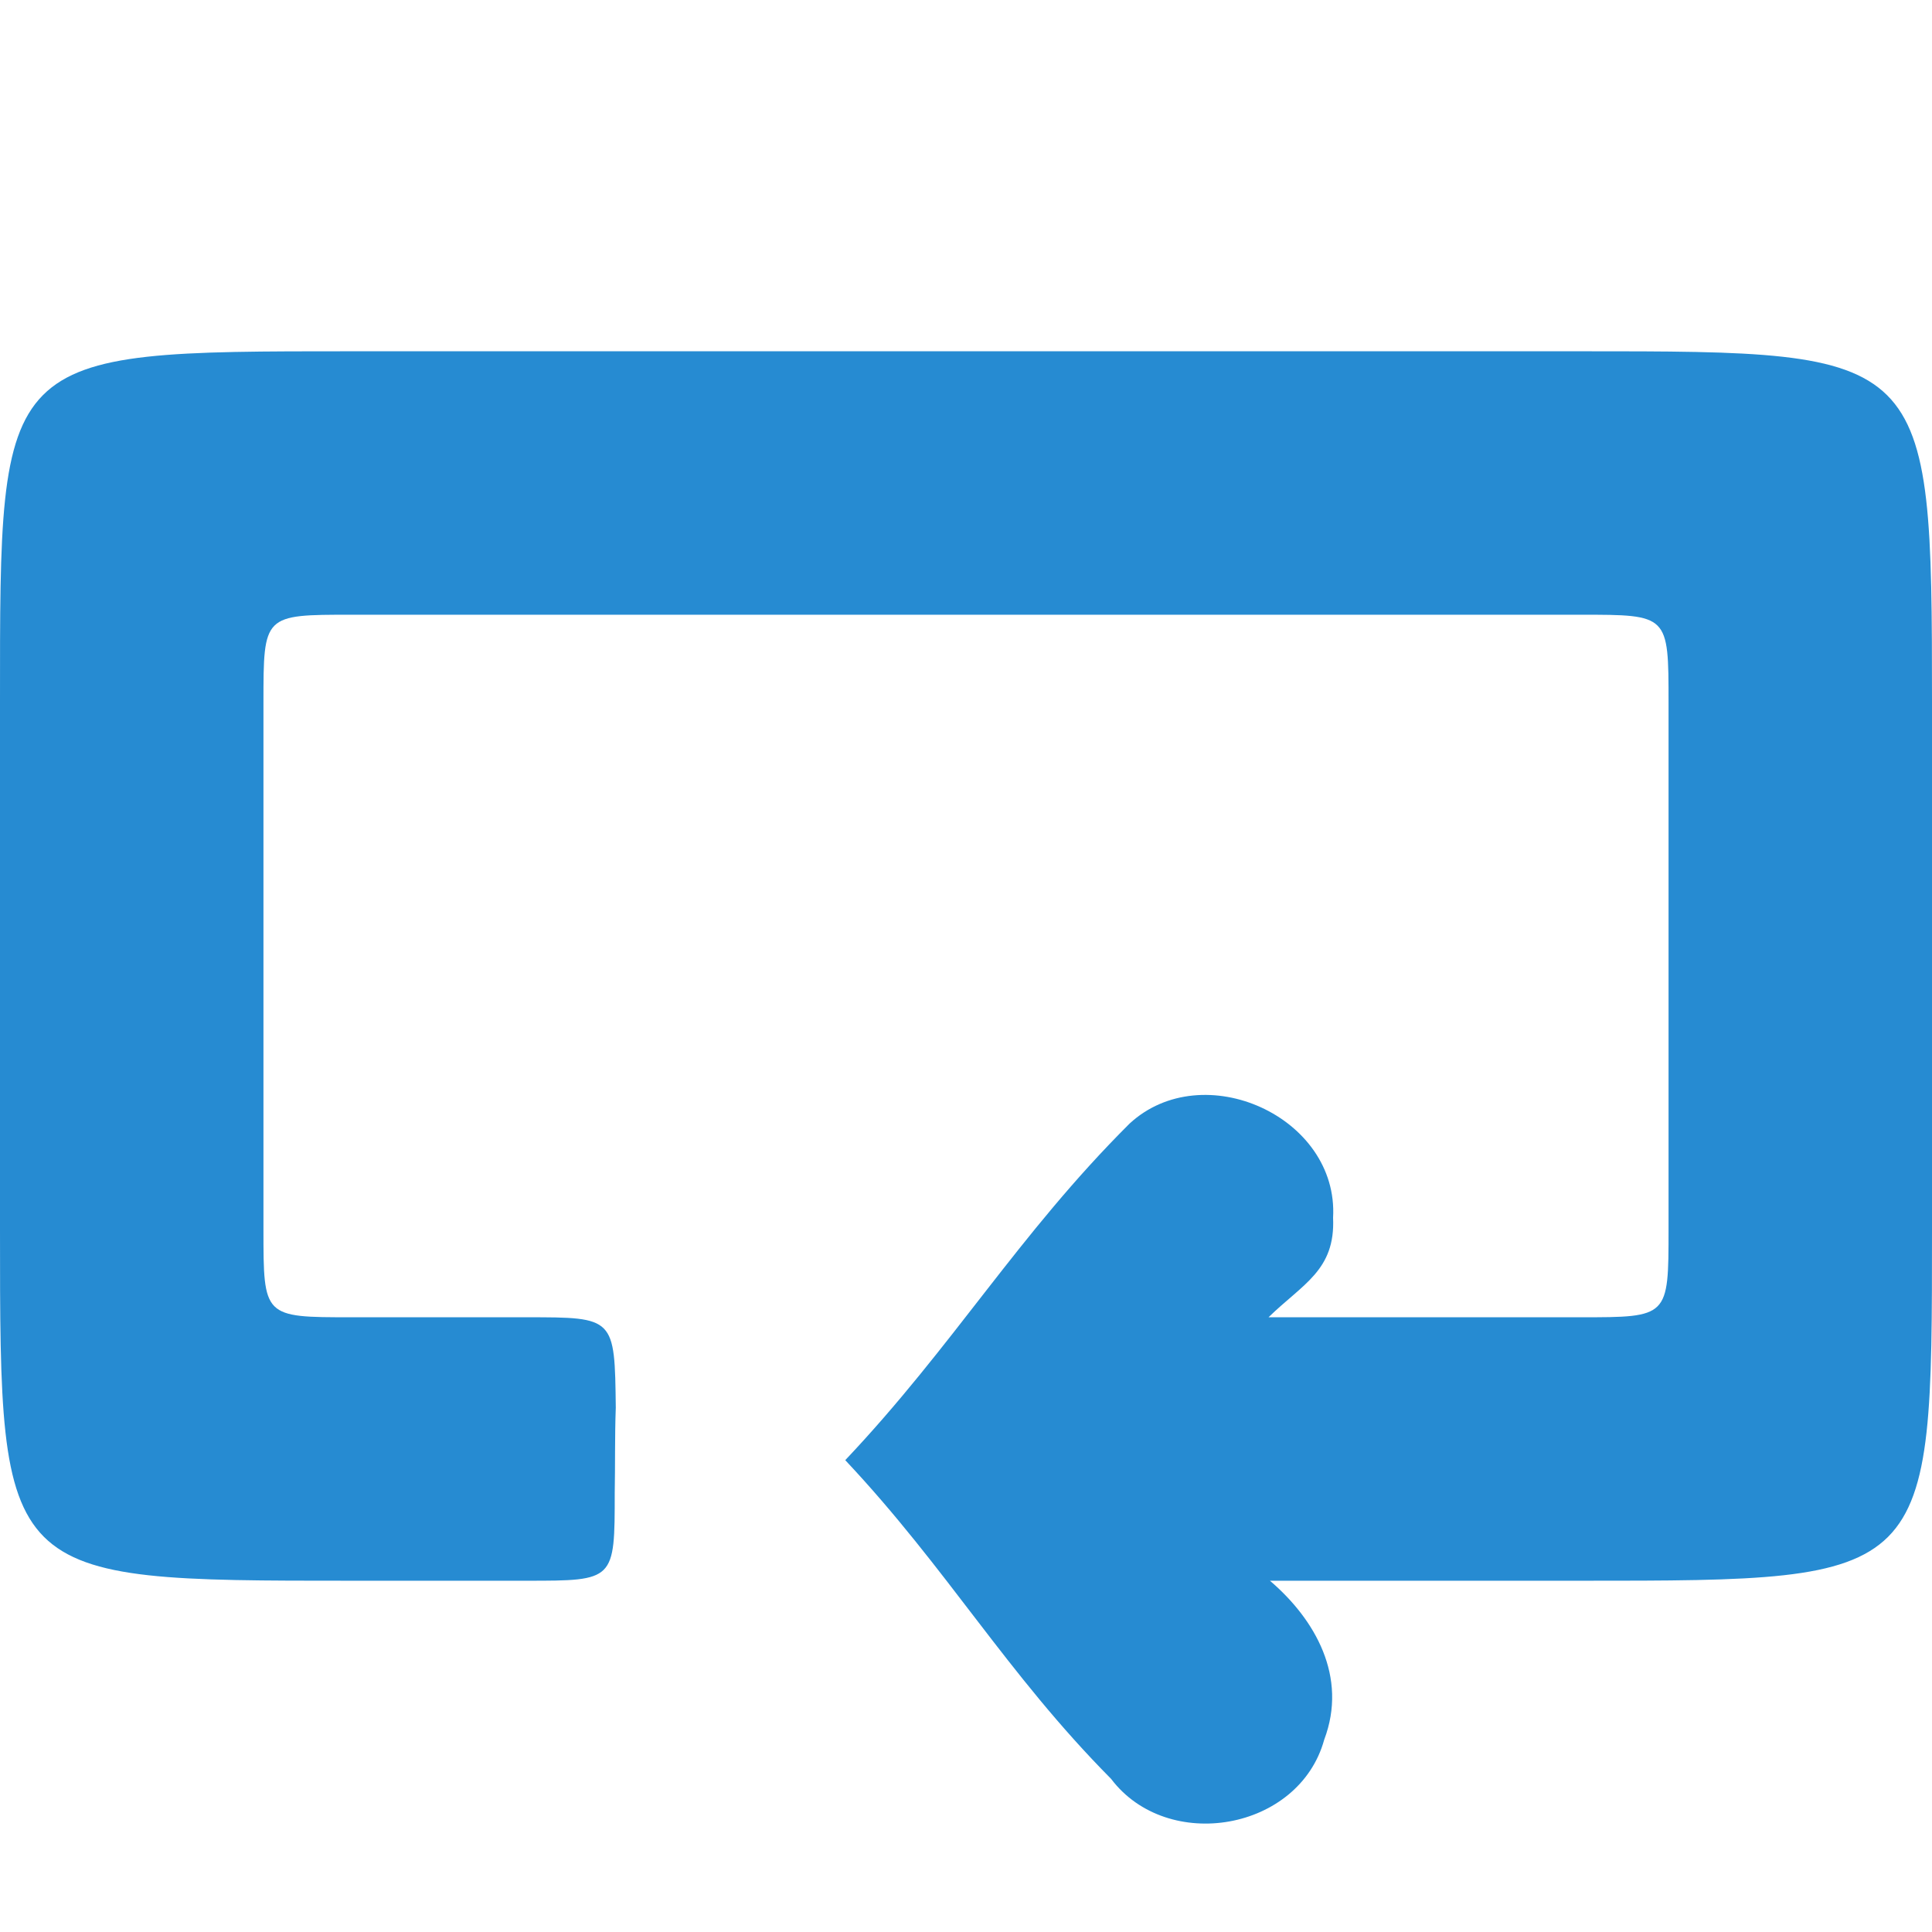
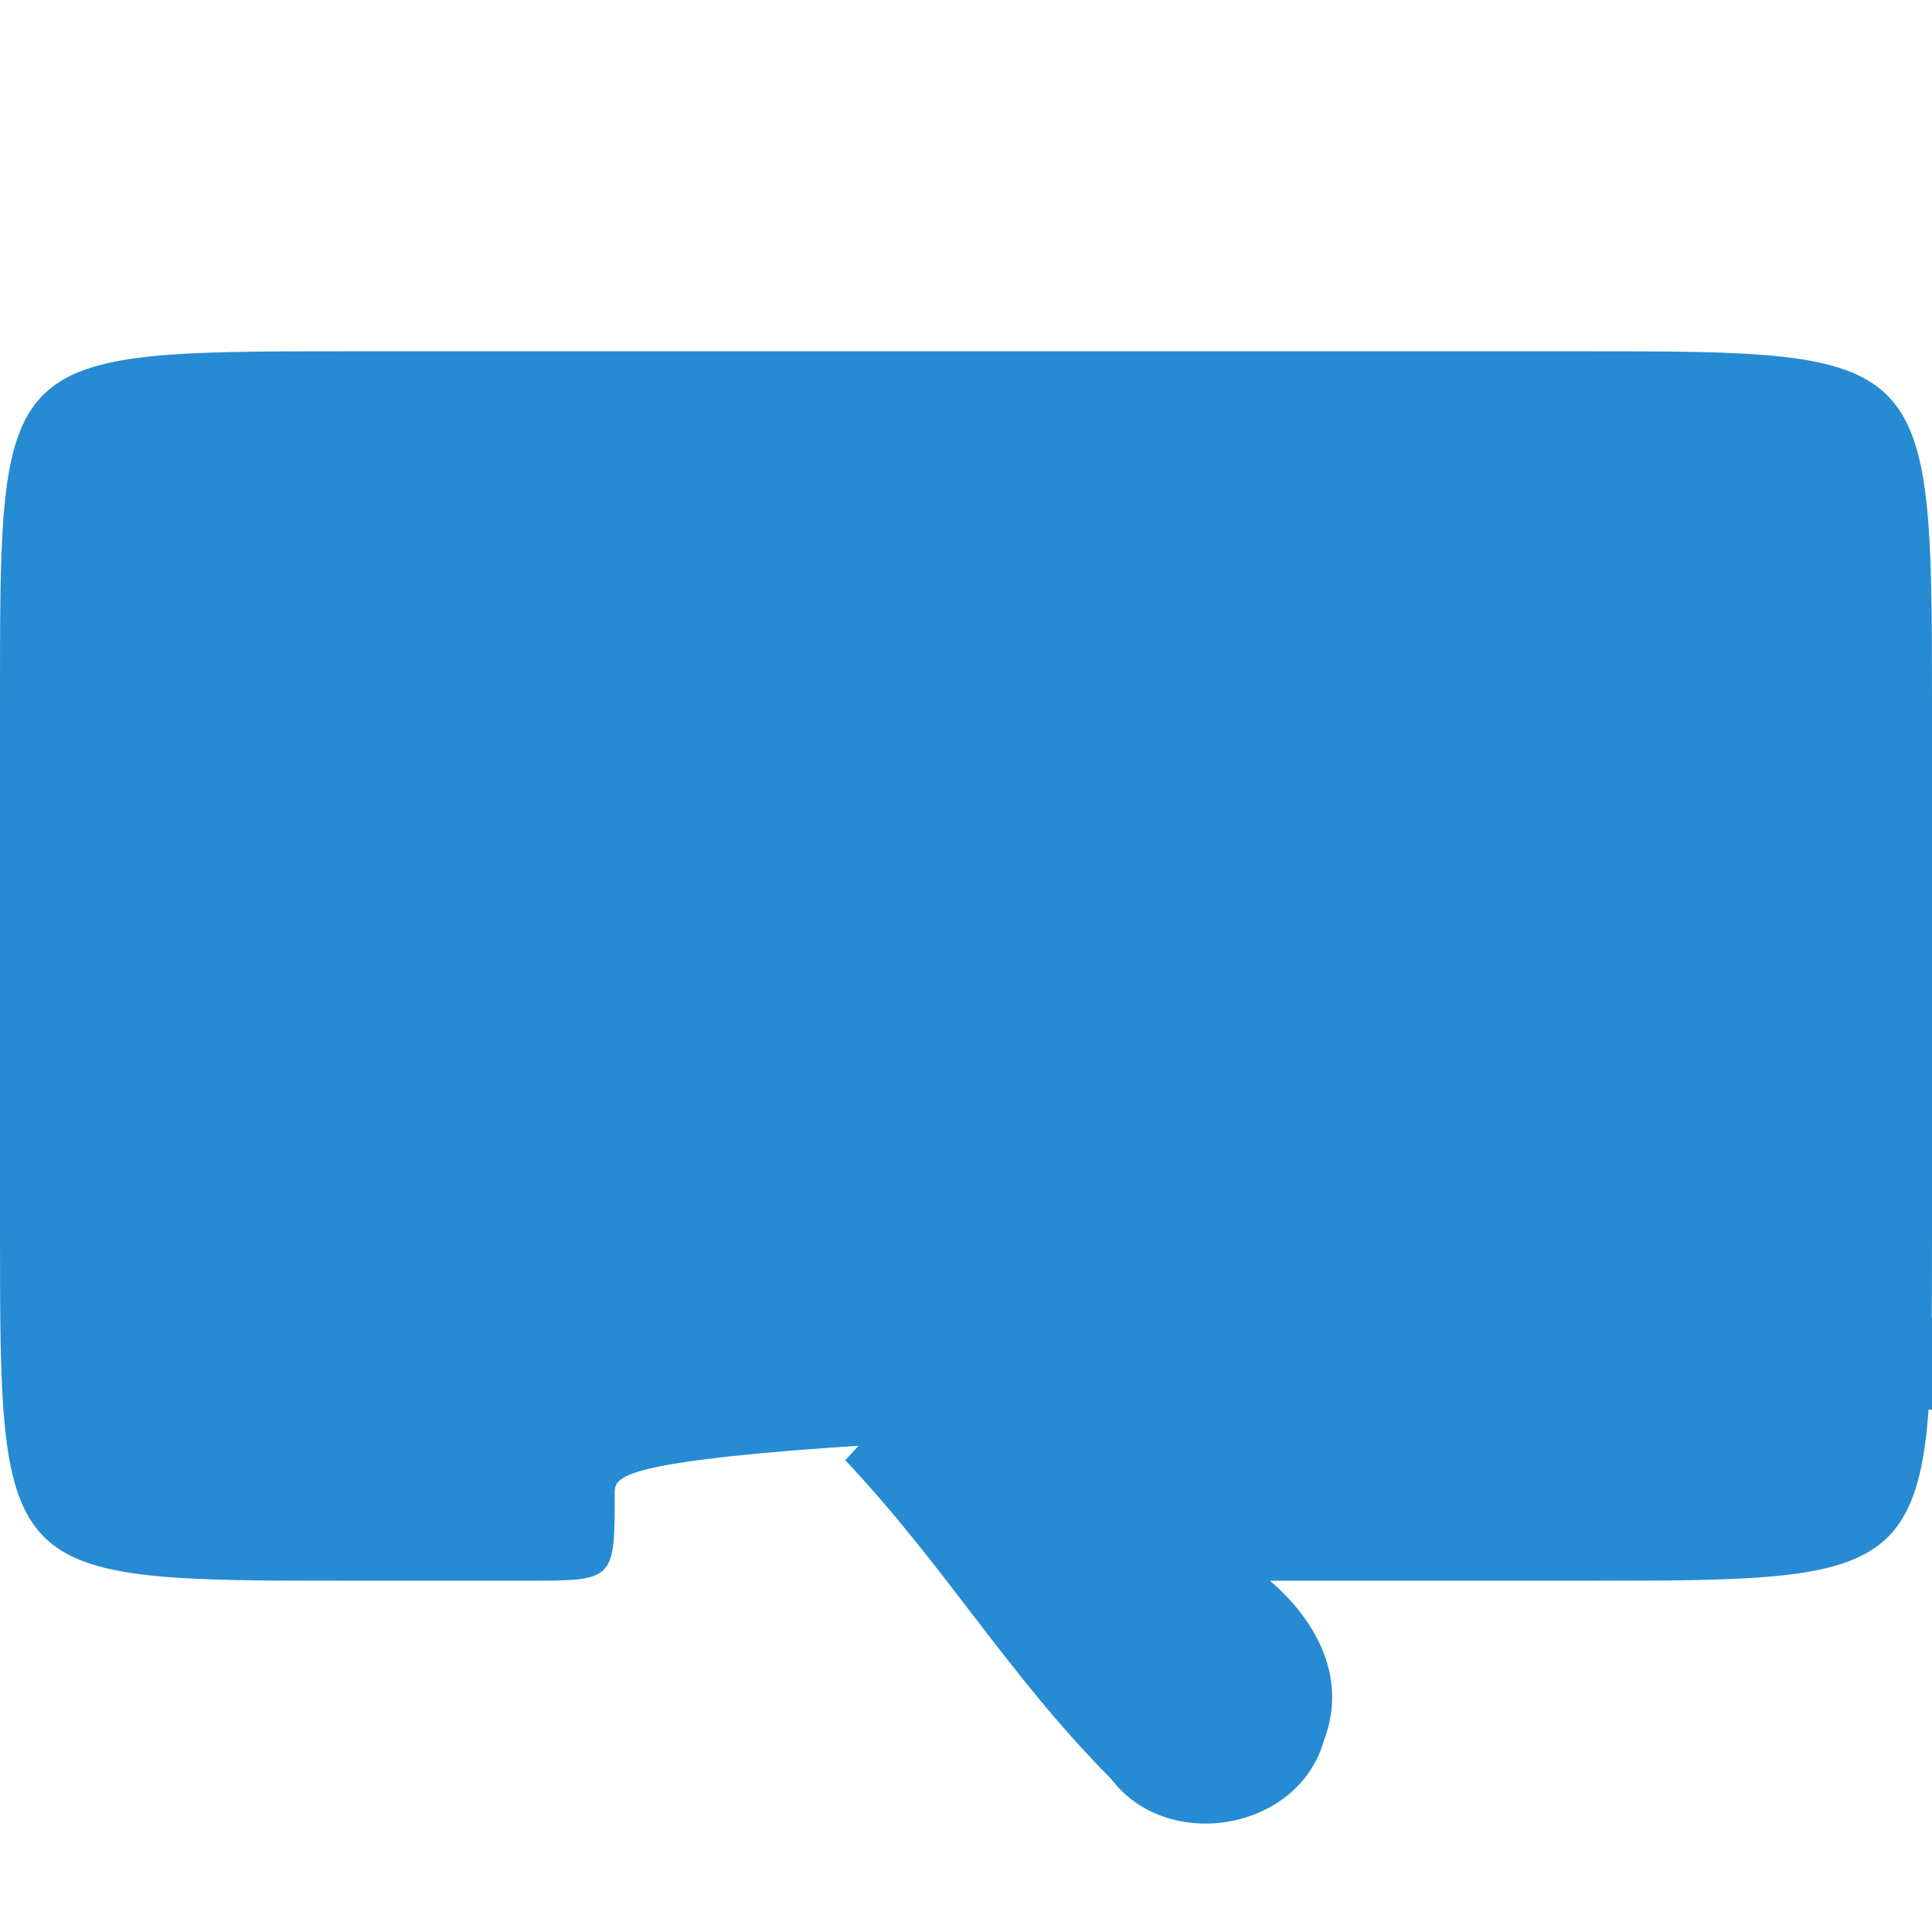
<svg xmlns="http://www.w3.org/2000/svg" width="22" height="22">
-   <path d="m 4,4 14,0 c 3.969,0 4,0 4,4 l 0,6 c 0,4 0,4 -4,4 -2,0 -2,0 -3.539,0 0.517,0.442 0.888,1.096 0.618,1.81 -0.286,1.038 -1.784,1.296 -2.427,0.446 -1.197,-1.208 -1.862,-2.39 -3.027,-3.629 1.235,-1.306 1.964,-2.563 3.237,-3.832 0.836,-0.773 2.384,-0.079 2.318,1.072 C 15.207,14.466 14.834,14.62 14.445,15 16,15 16,15 18,15 c 1,0 1,0 1,-1 L 19,8 C 19,6.999 19,7 18,7 14.849,7 4,7 4,7 3,7 3,6.999 3,8 l 0,6 c 0,1 0,1 1,1 l 2,0 c 1,0 1,0 1.012,1.03 C 7,16.352 7.006,16.689 7,17 c 0,1 3.63e-5,1 -1,1 L 4,18 C 0,18 0,18 0,14 L 0,8 C 0,4 -0.031,4 4,4 z" fill="#268bd2" color="#bebebe" />
+   <path d="m 4,4 14,0 c 3.969,0 4,0 4,4 l 0,6 c 0,4 0,4 -4,4 -2,0 -2,0 -3.539,0 0.517,0.442 0.888,1.096 0.618,1.81 -0.286,1.038 -1.784,1.296 -2.427,0.446 -1.197,-1.208 -1.862,-2.39 -3.027,-3.629 1.235,-1.306 1.964,-2.563 3.237,-3.832 0.836,-0.773 2.384,-0.079 2.318,1.072 C 15.207,14.466 14.834,14.62 14.445,15 16,15 16,15 18,15 c 1,0 1,0 1,-1 L 19,8 l 0,6 c 0,1 0,1 1,1 l 2,0 c 1,0 1,0 1.012,1.03 C 7,16.352 7.006,16.689 7,17 c 0,1 3.63e-5,1 -1,1 L 4,18 C 0,18 0,18 0,14 L 0,8 C 0,4 -0.031,4 4,4 z" fill="#268bd2" color="#bebebe" />
</svg>